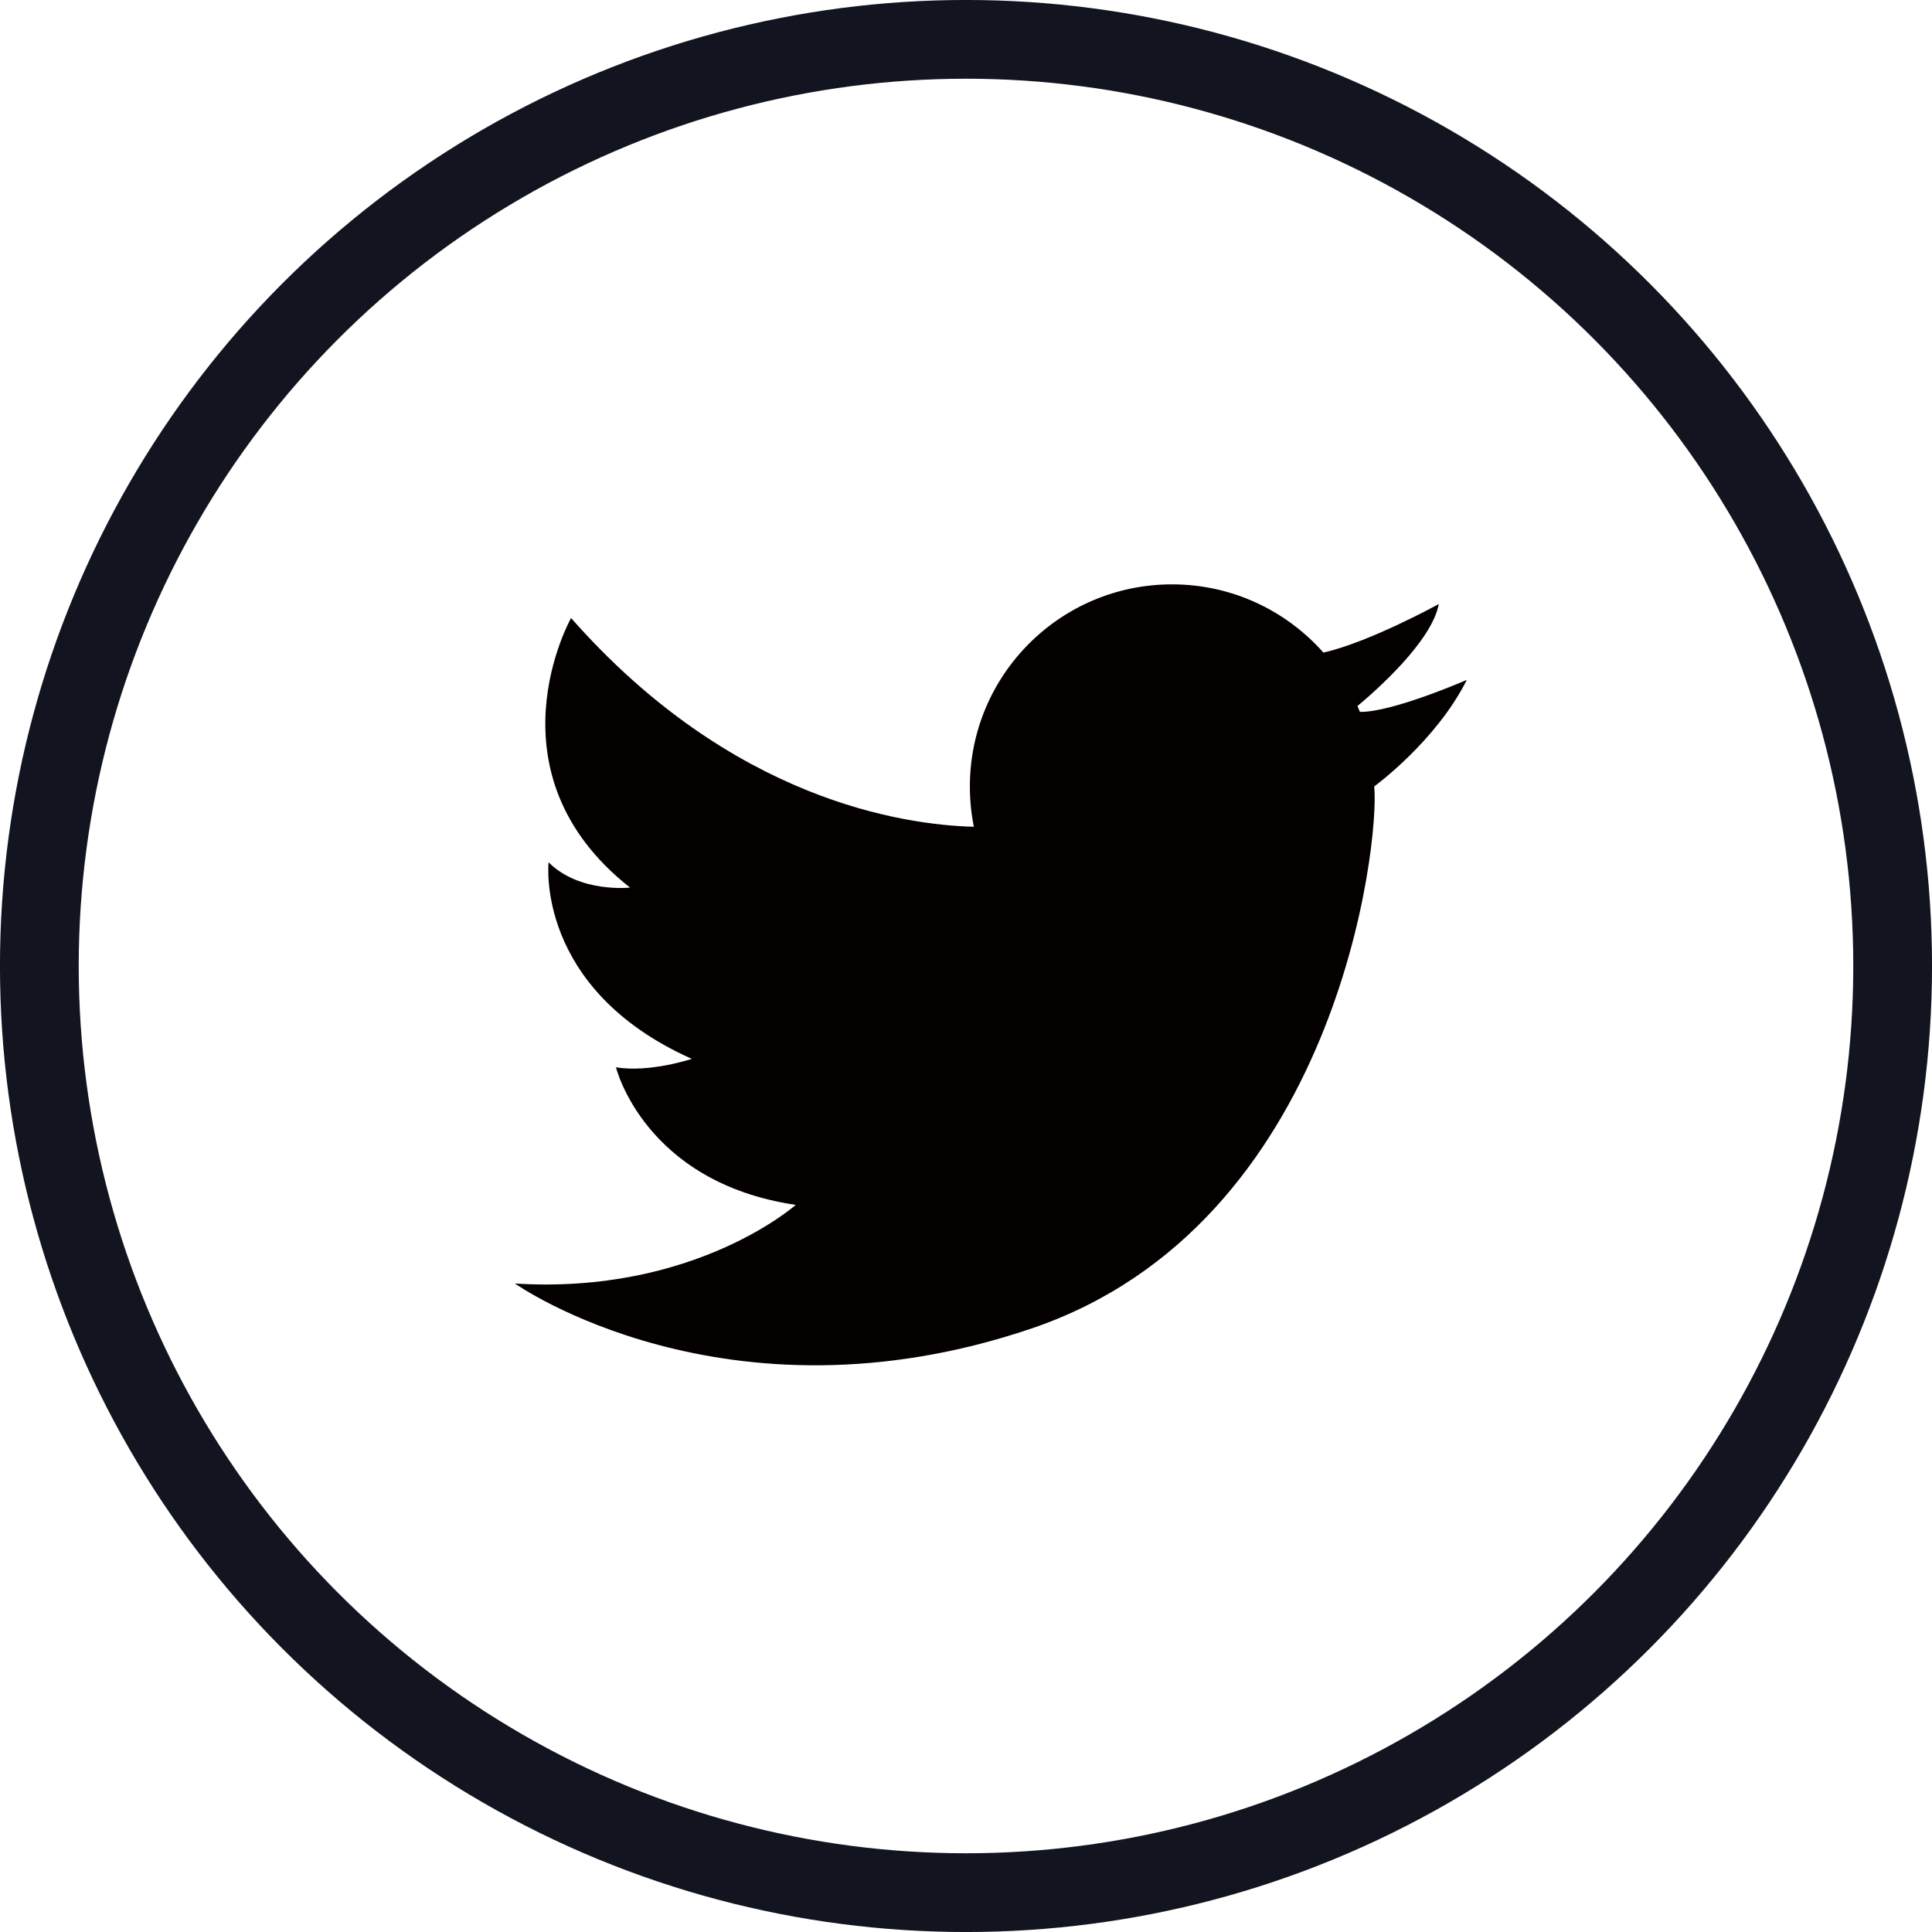
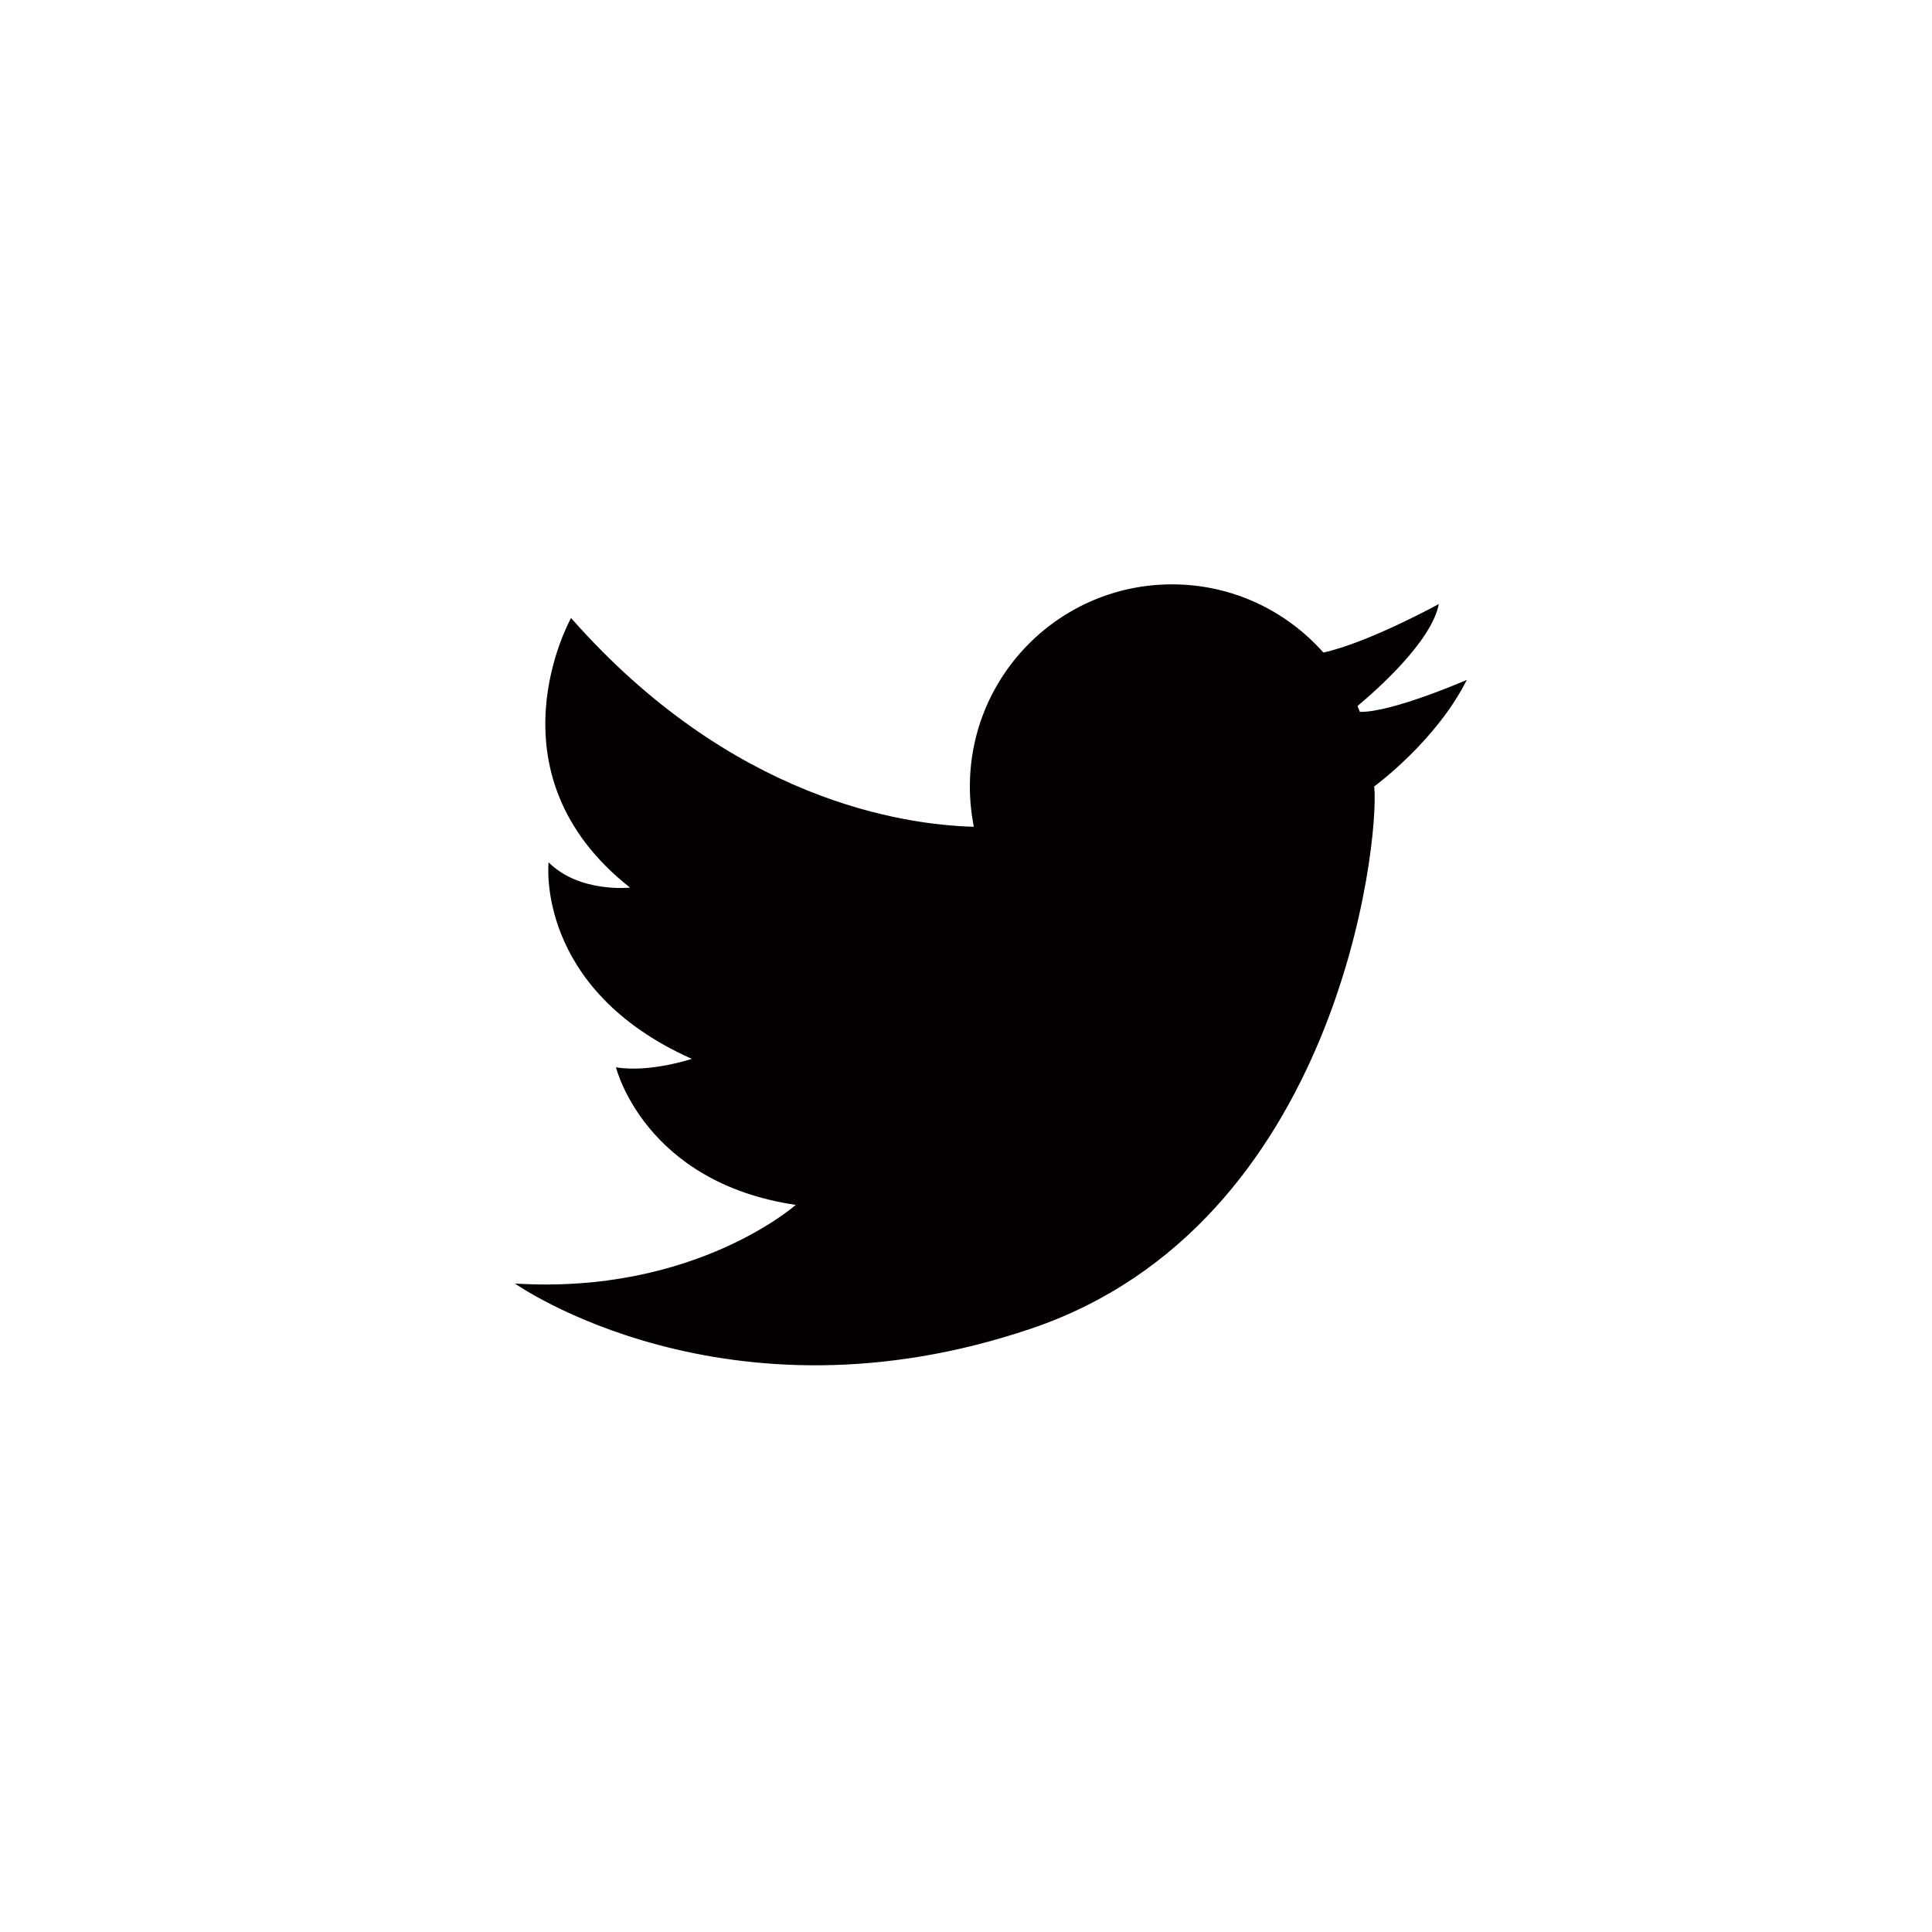
<svg xmlns="http://www.w3.org/2000/svg" id="a" data-name="レイヤー 1" viewBox="0 0 32.996 32.996">
  <defs>
    <style>
      .b {
        fill: #040000;
      }

      .c {
        fill: none;
        stroke: #121520;
        stroke-miterlimit: 10;
        stroke-width: 1.345px;
      }
    </style>
  </defs>
  <path class="b" d="M25.052,11.611s-1.274,.557-1.827,.547c-.013-.034-.027-.067-.041-.1,.309-.258,1.268-1.1,1.389-1.742,0,0-1.185,.653-1.971,.829-.633-.714-1.556-1.165-2.585-1.165-1.907,0-3.453,1.546-3.453,3.453,0,.235,.024,.465,.068,.687-1.197-.031-4.137-.452-6.879-3.565,0,0-1.487,2.638,1.007,4.604,0,0-.863,.096-1.391-.432,0,0-.24,2.158,2.446,3.357,0,0-.719,.24-1.295,.144,0,0,.48,1.966,3.07,2.35,0,0-1.727,1.535-4.796,1.343,0,0,3.597,2.542,8.825,.767,5.228-1.775,5.947-8.298,5.851-9.257,0,0,1.055-.767,1.583-1.823Z" />
-   <circle class="c" cx="16.498" cy="16.498" r="15.826" />
</svg>